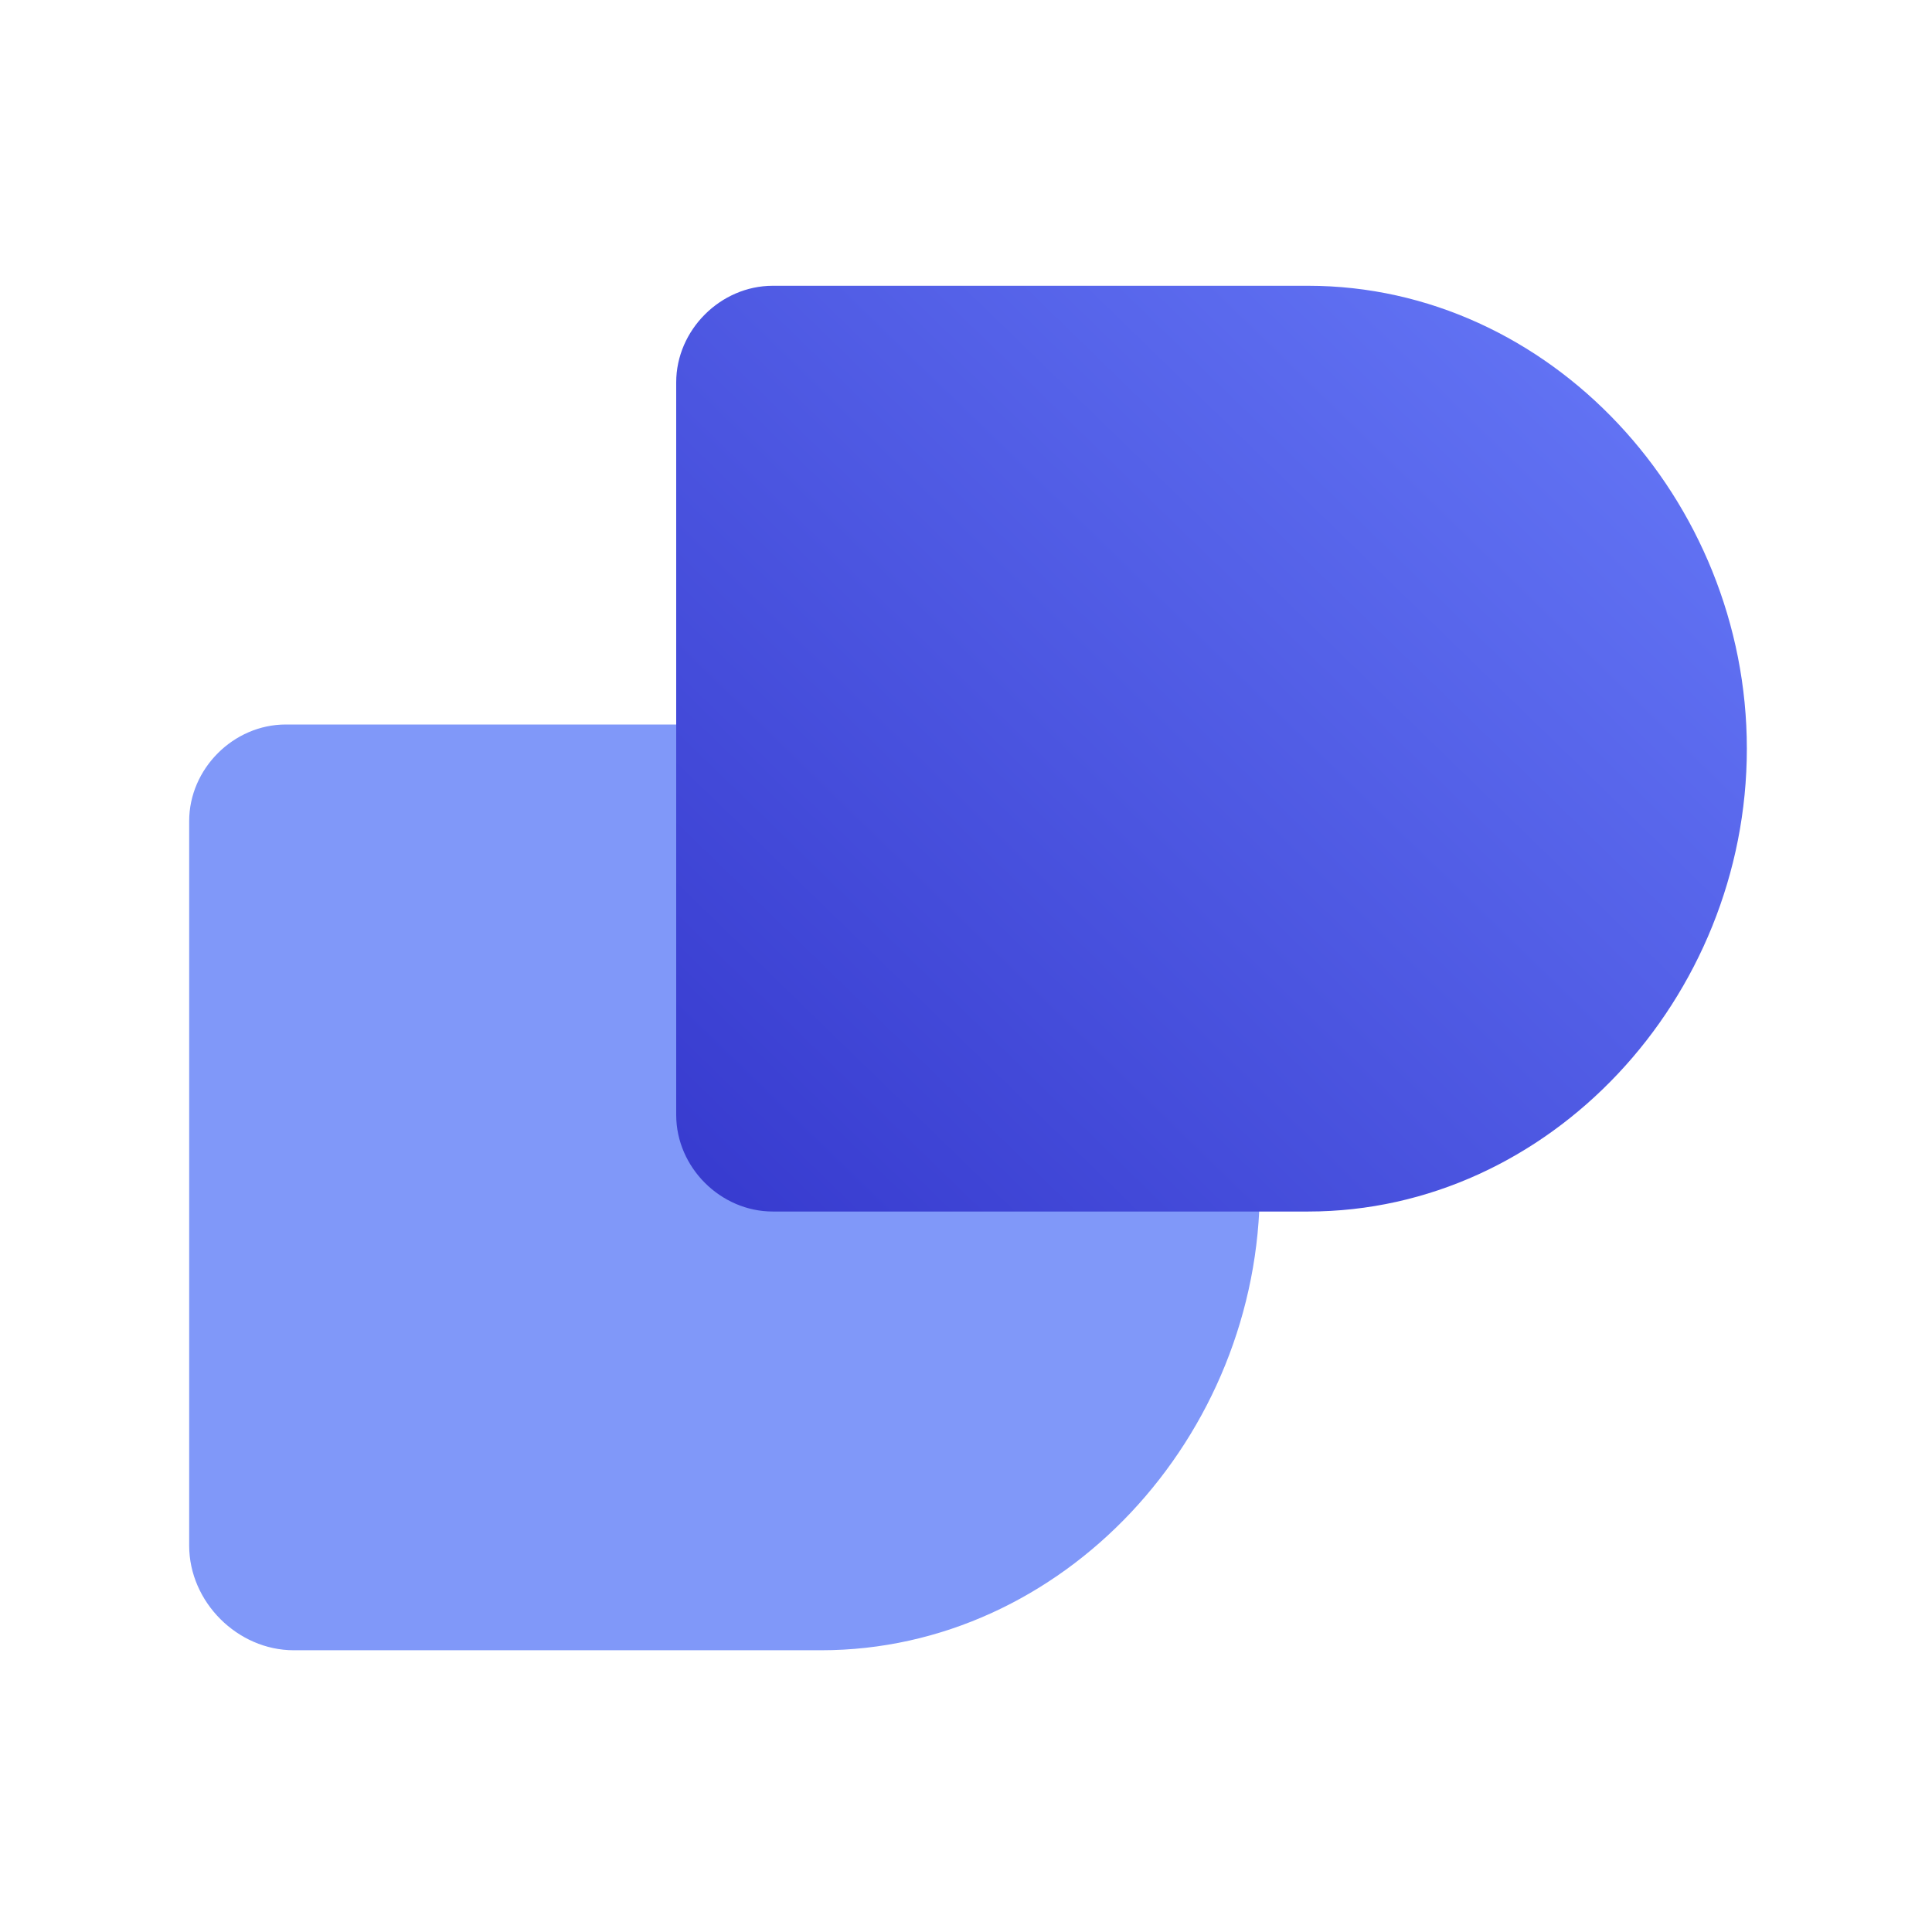
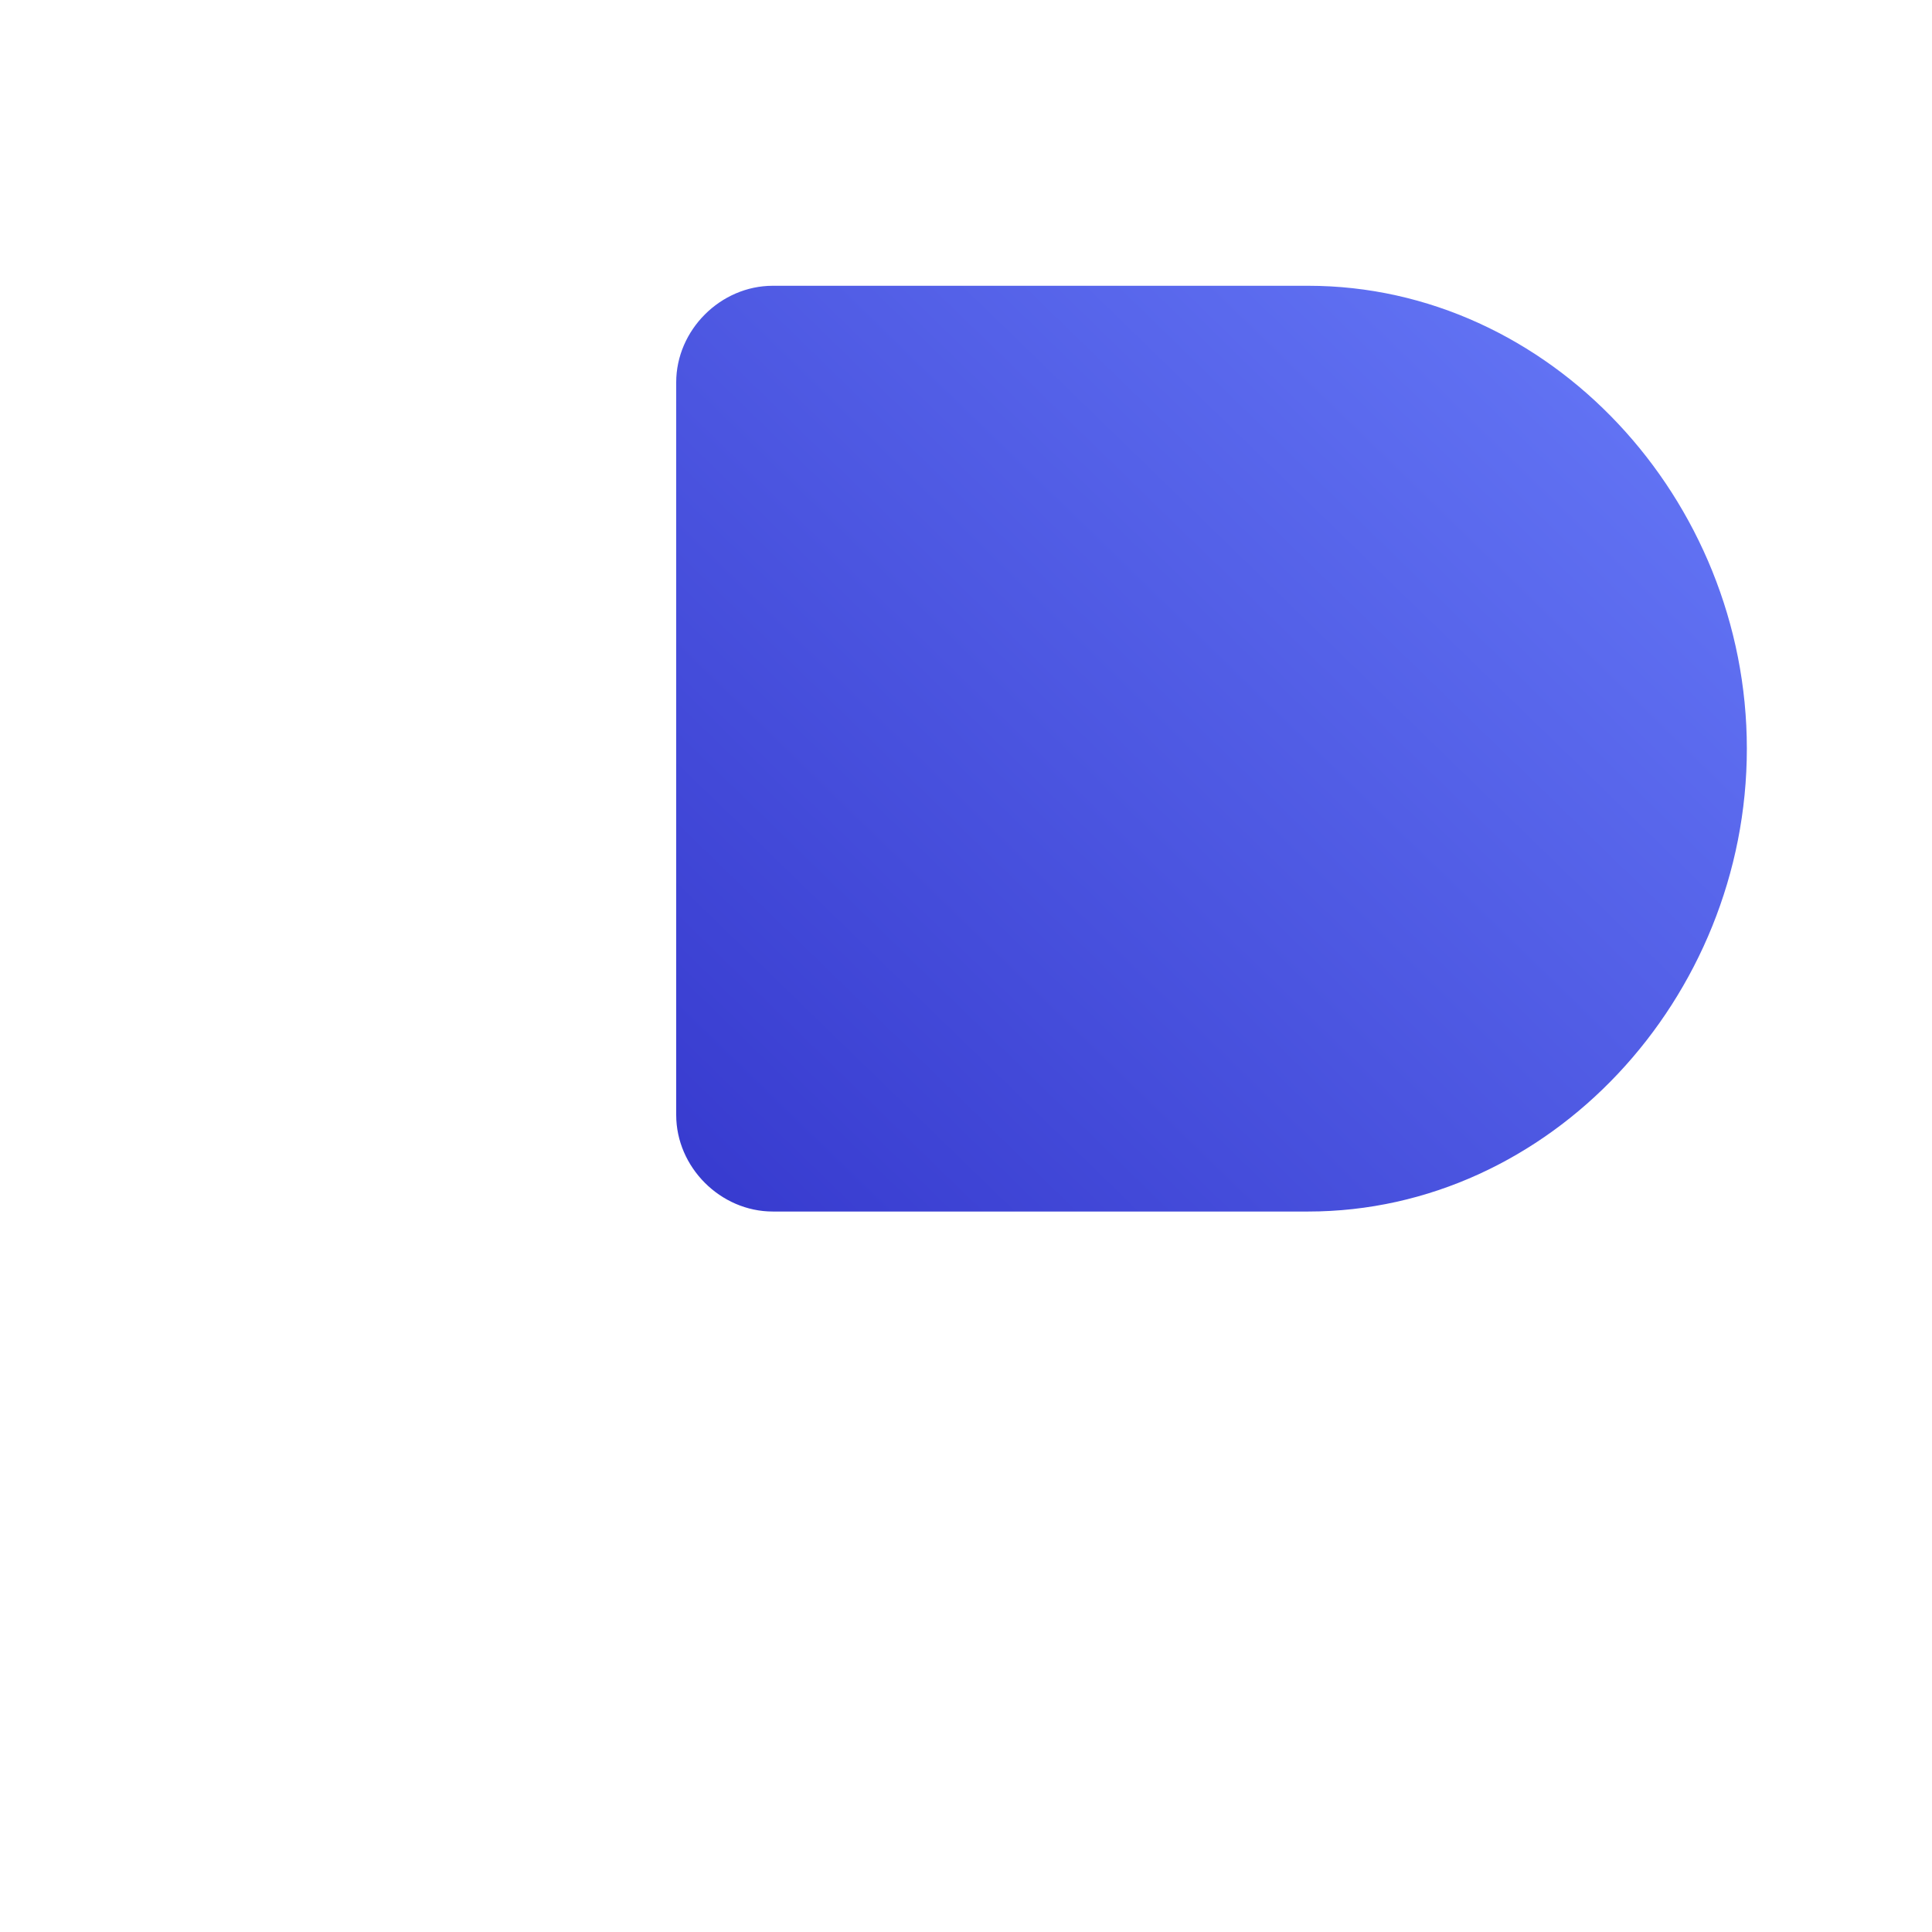
<svg xmlns="http://www.w3.org/2000/svg" version="1.1" id="Layer_1" x="0px" y="0px" viewBox="0 0 48 48" style="enable-background:new 0 0 48 48;" xml:space="preserve">
  <style type="text/css">
	.st0{fill:#8098F9;}
	.st1{fill:url(#SVGID_1_);}
</style>
  <g>
-     <path class="st0" d="M20.4,18H7.1c-1.3,0-2.4,1.1-2.4,2.4v7.7v0.8v9.5c0,1.4,1.2,2.6,2.6,2.6h12.8v0h0.3c6,0,10.9-5.3,10.9-11.5   C31.3,23.3,26.4,18,20.4,18z" />
    <linearGradient id="SVGID_1_" gradientUnits="userSpaceOnUse" x1="15.939" y1="30.446" x2="37.641" y2="8.106">
      <stop offset="0" style="stop-color:#3538CD" />
      <stop offset="1" style="stop-color:#6172F3" />
    </linearGradient>
    <path class="st1" d="M32.5,7.1H19.2c-1.3,0-2.4,1.1-2.4,2.4V18v0v9.7c0,1.3,1.1,2.4,2.4,2.4h12.1v0h1.2c6,0,10.9-5.3,10.9-11.5   C43.4,12.4,38.5,7.1,32.5,7.1z" />
  </g>
</svg>